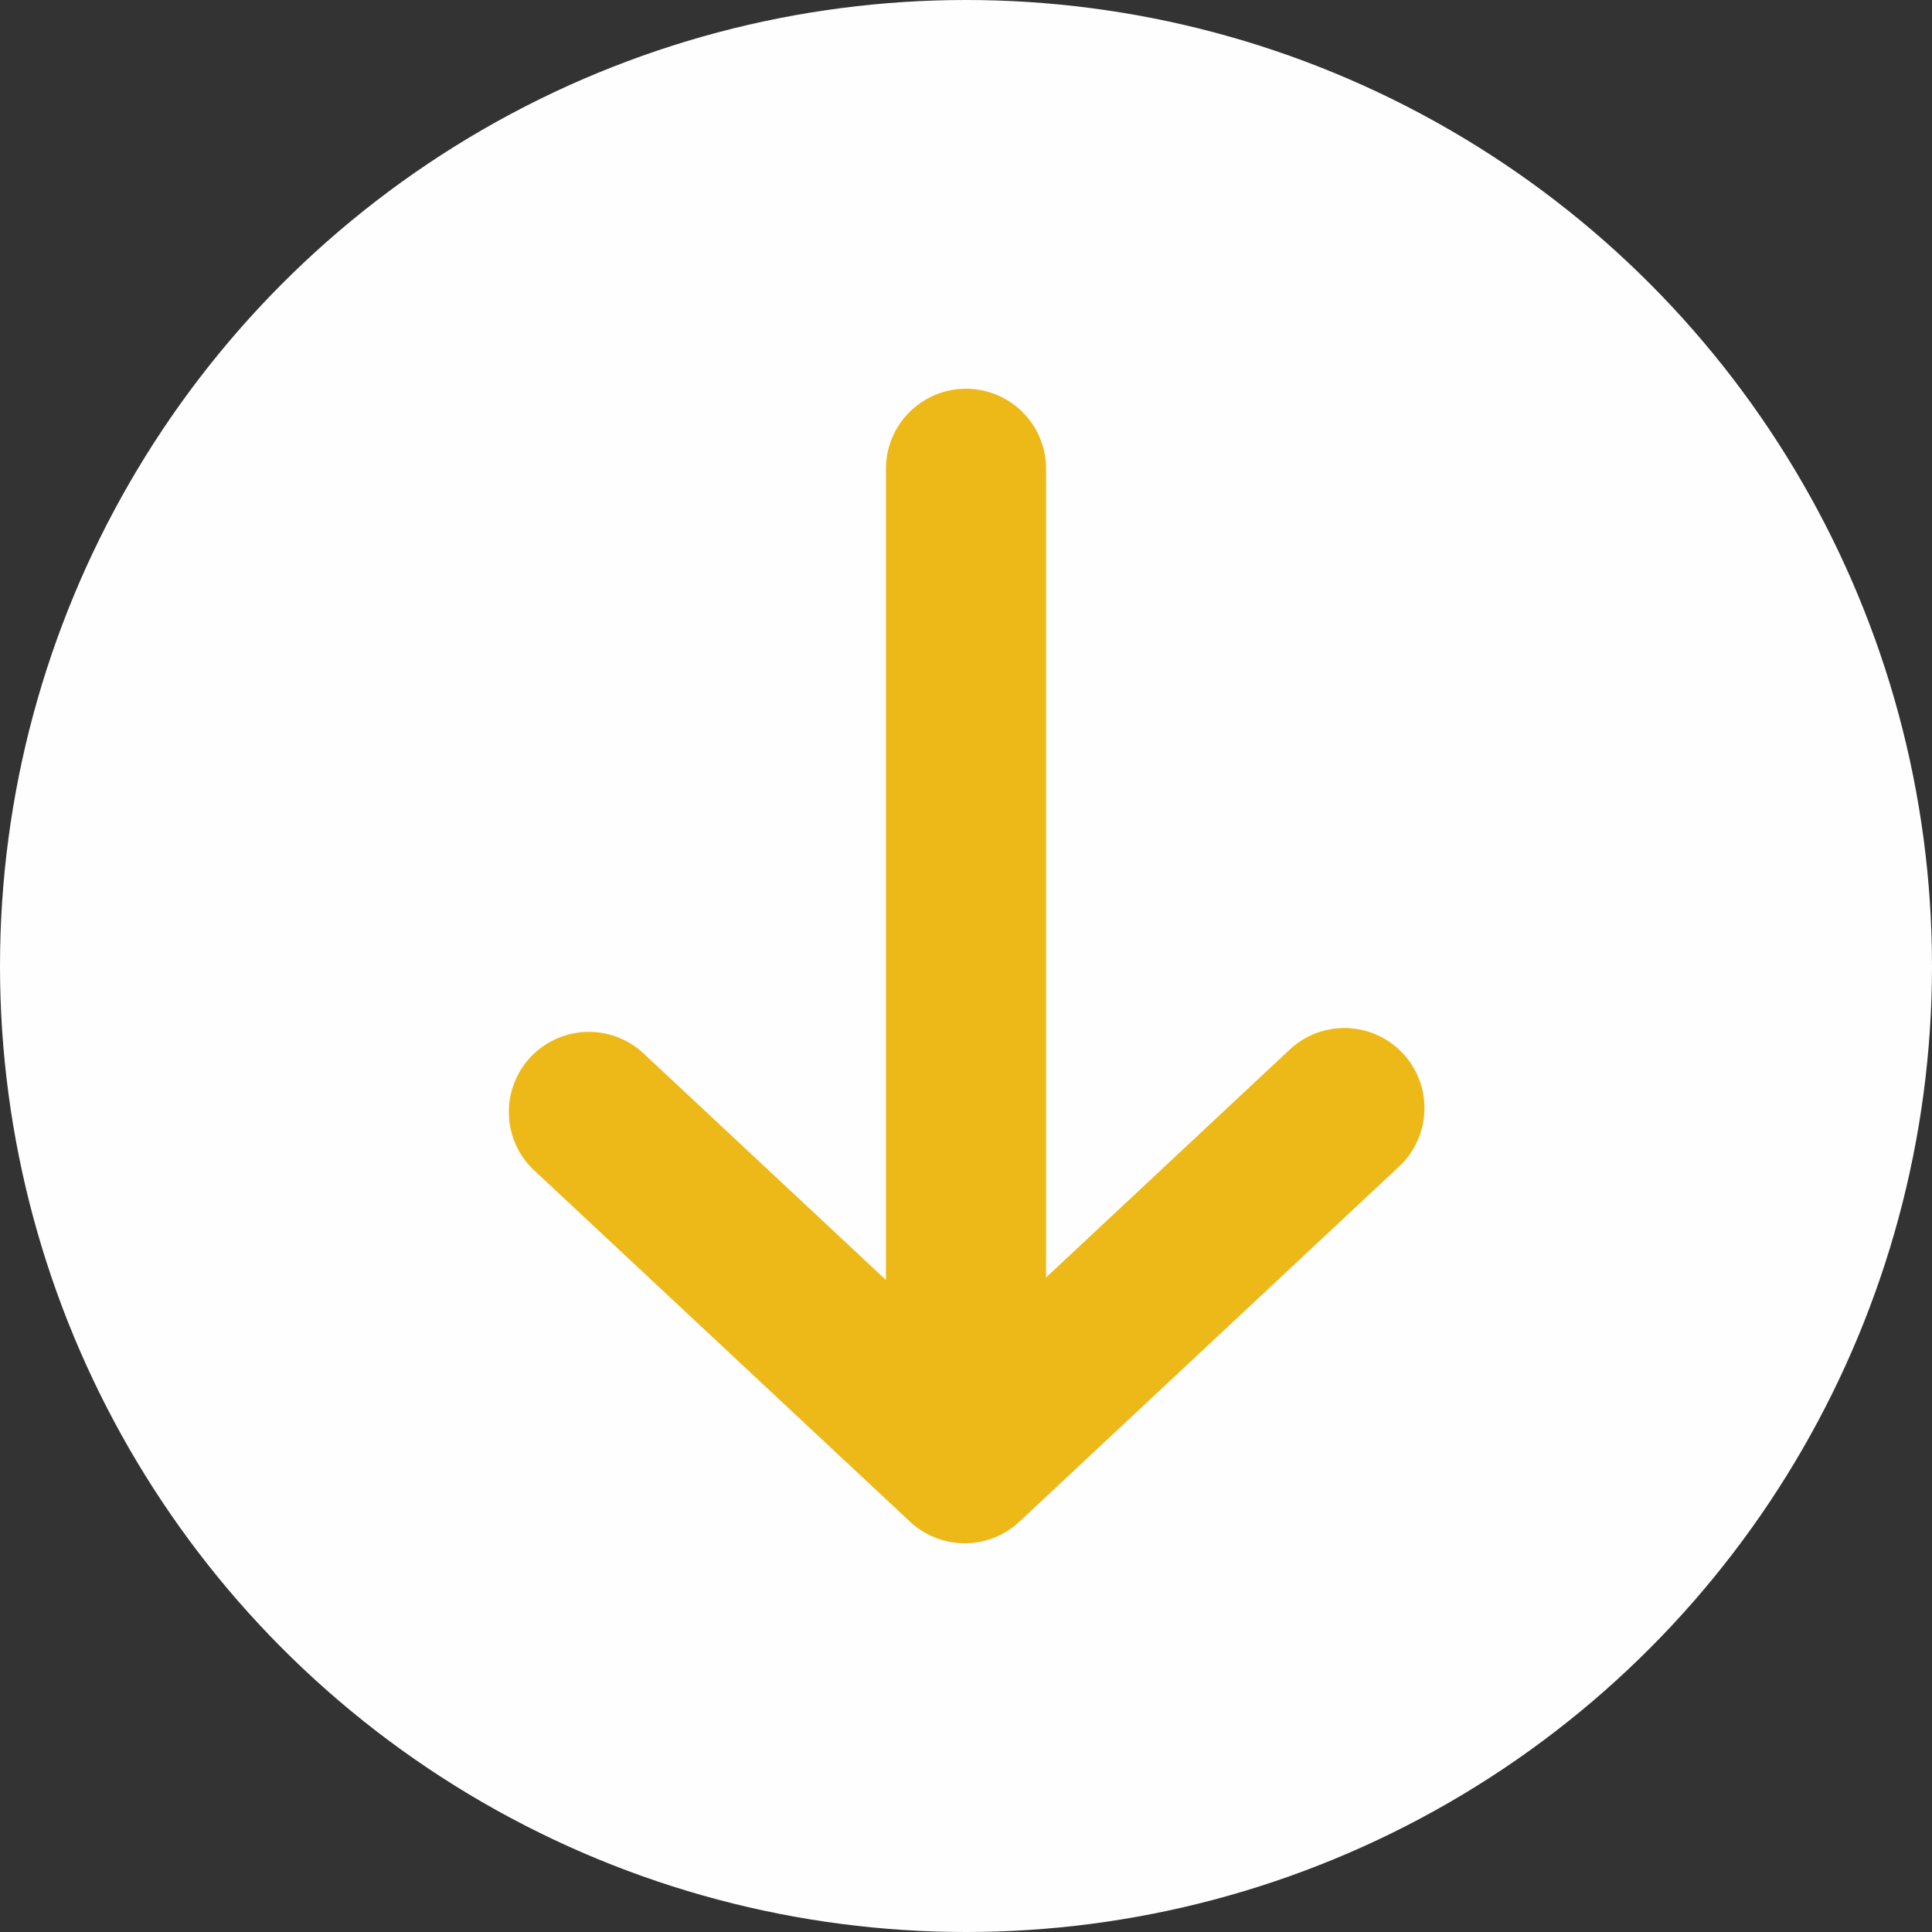
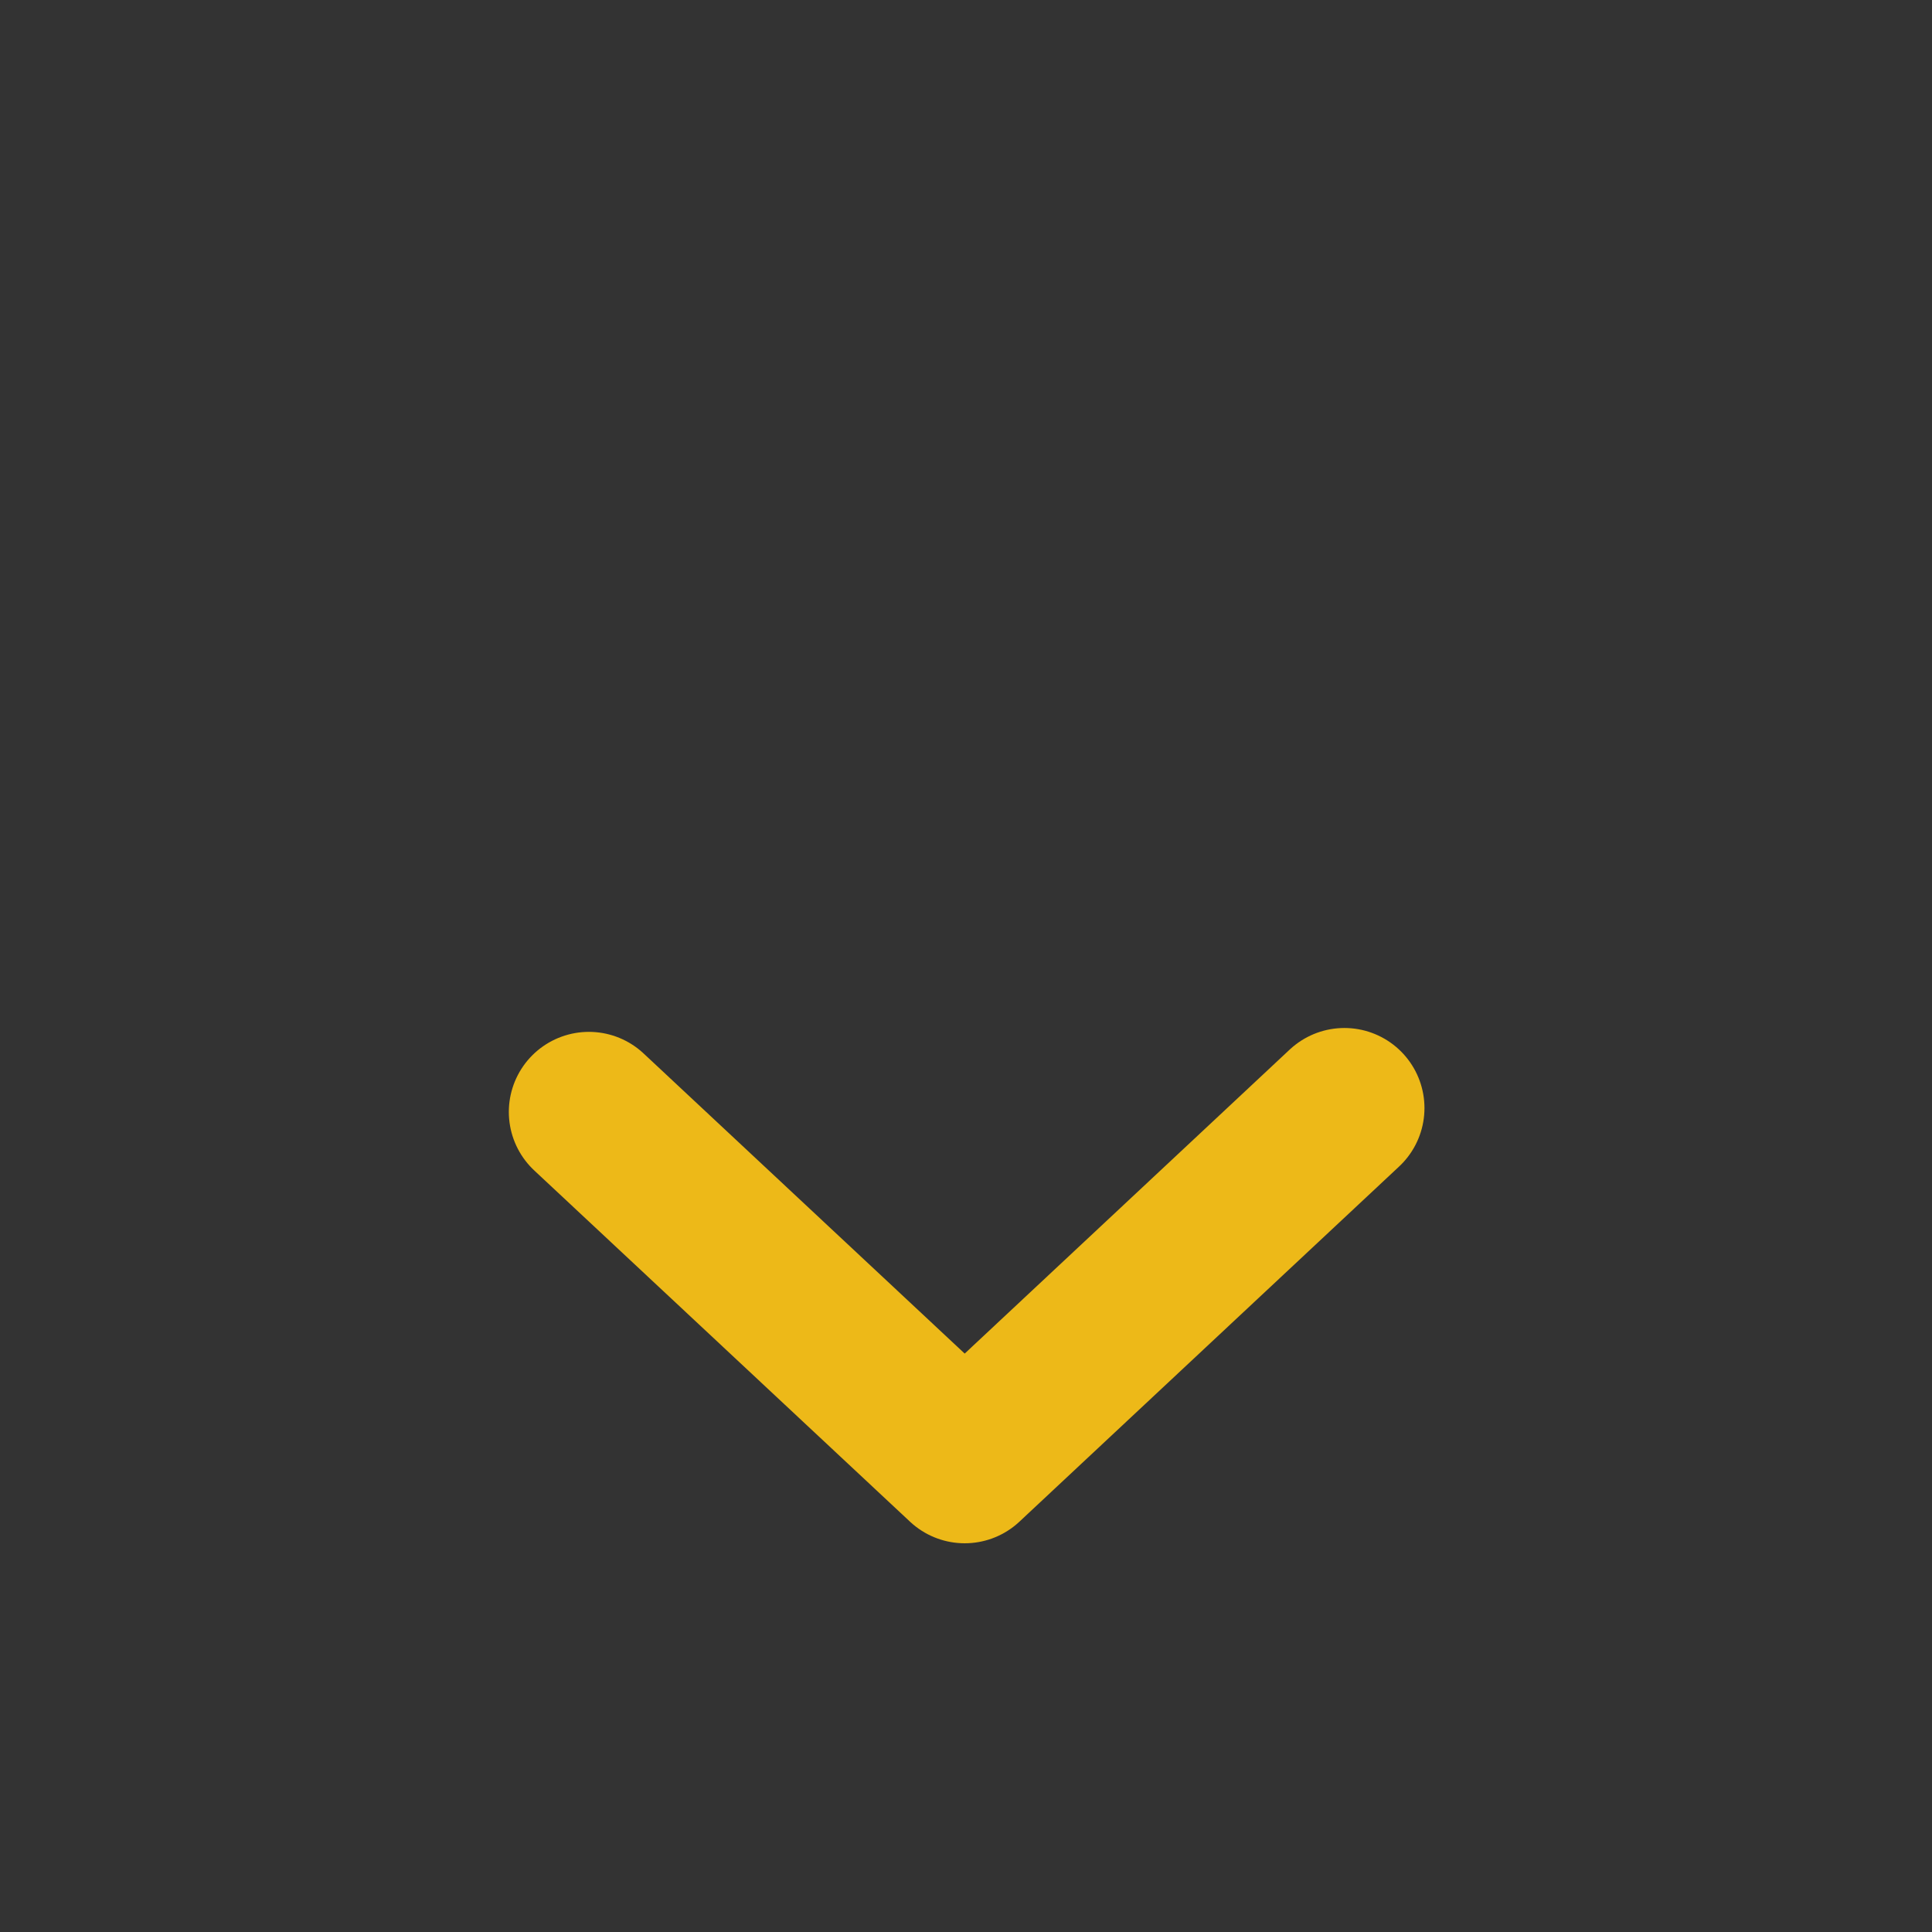
<svg xmlns="http://www.w3.org/2000/svg" xml:space="preserve" width="9.03mm" height="9.03mm" version="1.1" style="shape-rendering:geometricPrecision; text-rendering:geometricPrecision; image-rendering:optimizeQuality; fill-rule:evenodd; clip-rule:evenodd" viewBox="0 0 14.96 14.96">
  <rect x="0" y="0" width="14.96" height="14.96" fill="#333333" stroke="none" />
  <defs>
    <style type="text/css">
   
    .str0 {stroke:#EDB918;stroke-width:1.24;stroke-linecap:round;stroke-linejoin:round;stroke-miterlimit:22.926}
    .fil1 {fill:none}
    .fil0 {fill:#FEFEFE}
   
  </style>
  </defs>
  <g id="Слой_x0020_1">
    <g id="_3064670067104">
-       <circle class="fil0" cx="7.48" cy="7.48" r="7.48" />
      <g>
-         <line class="fil1 str0" x1="7.48" y1="3.63" x2="7.48" y2="11.24" />
        <polyline class="fil1 str0" points="4.56,8.61 7.47,11.33 10.41,8.58 " />
      </g>
    </g>
  </g>
</svg>